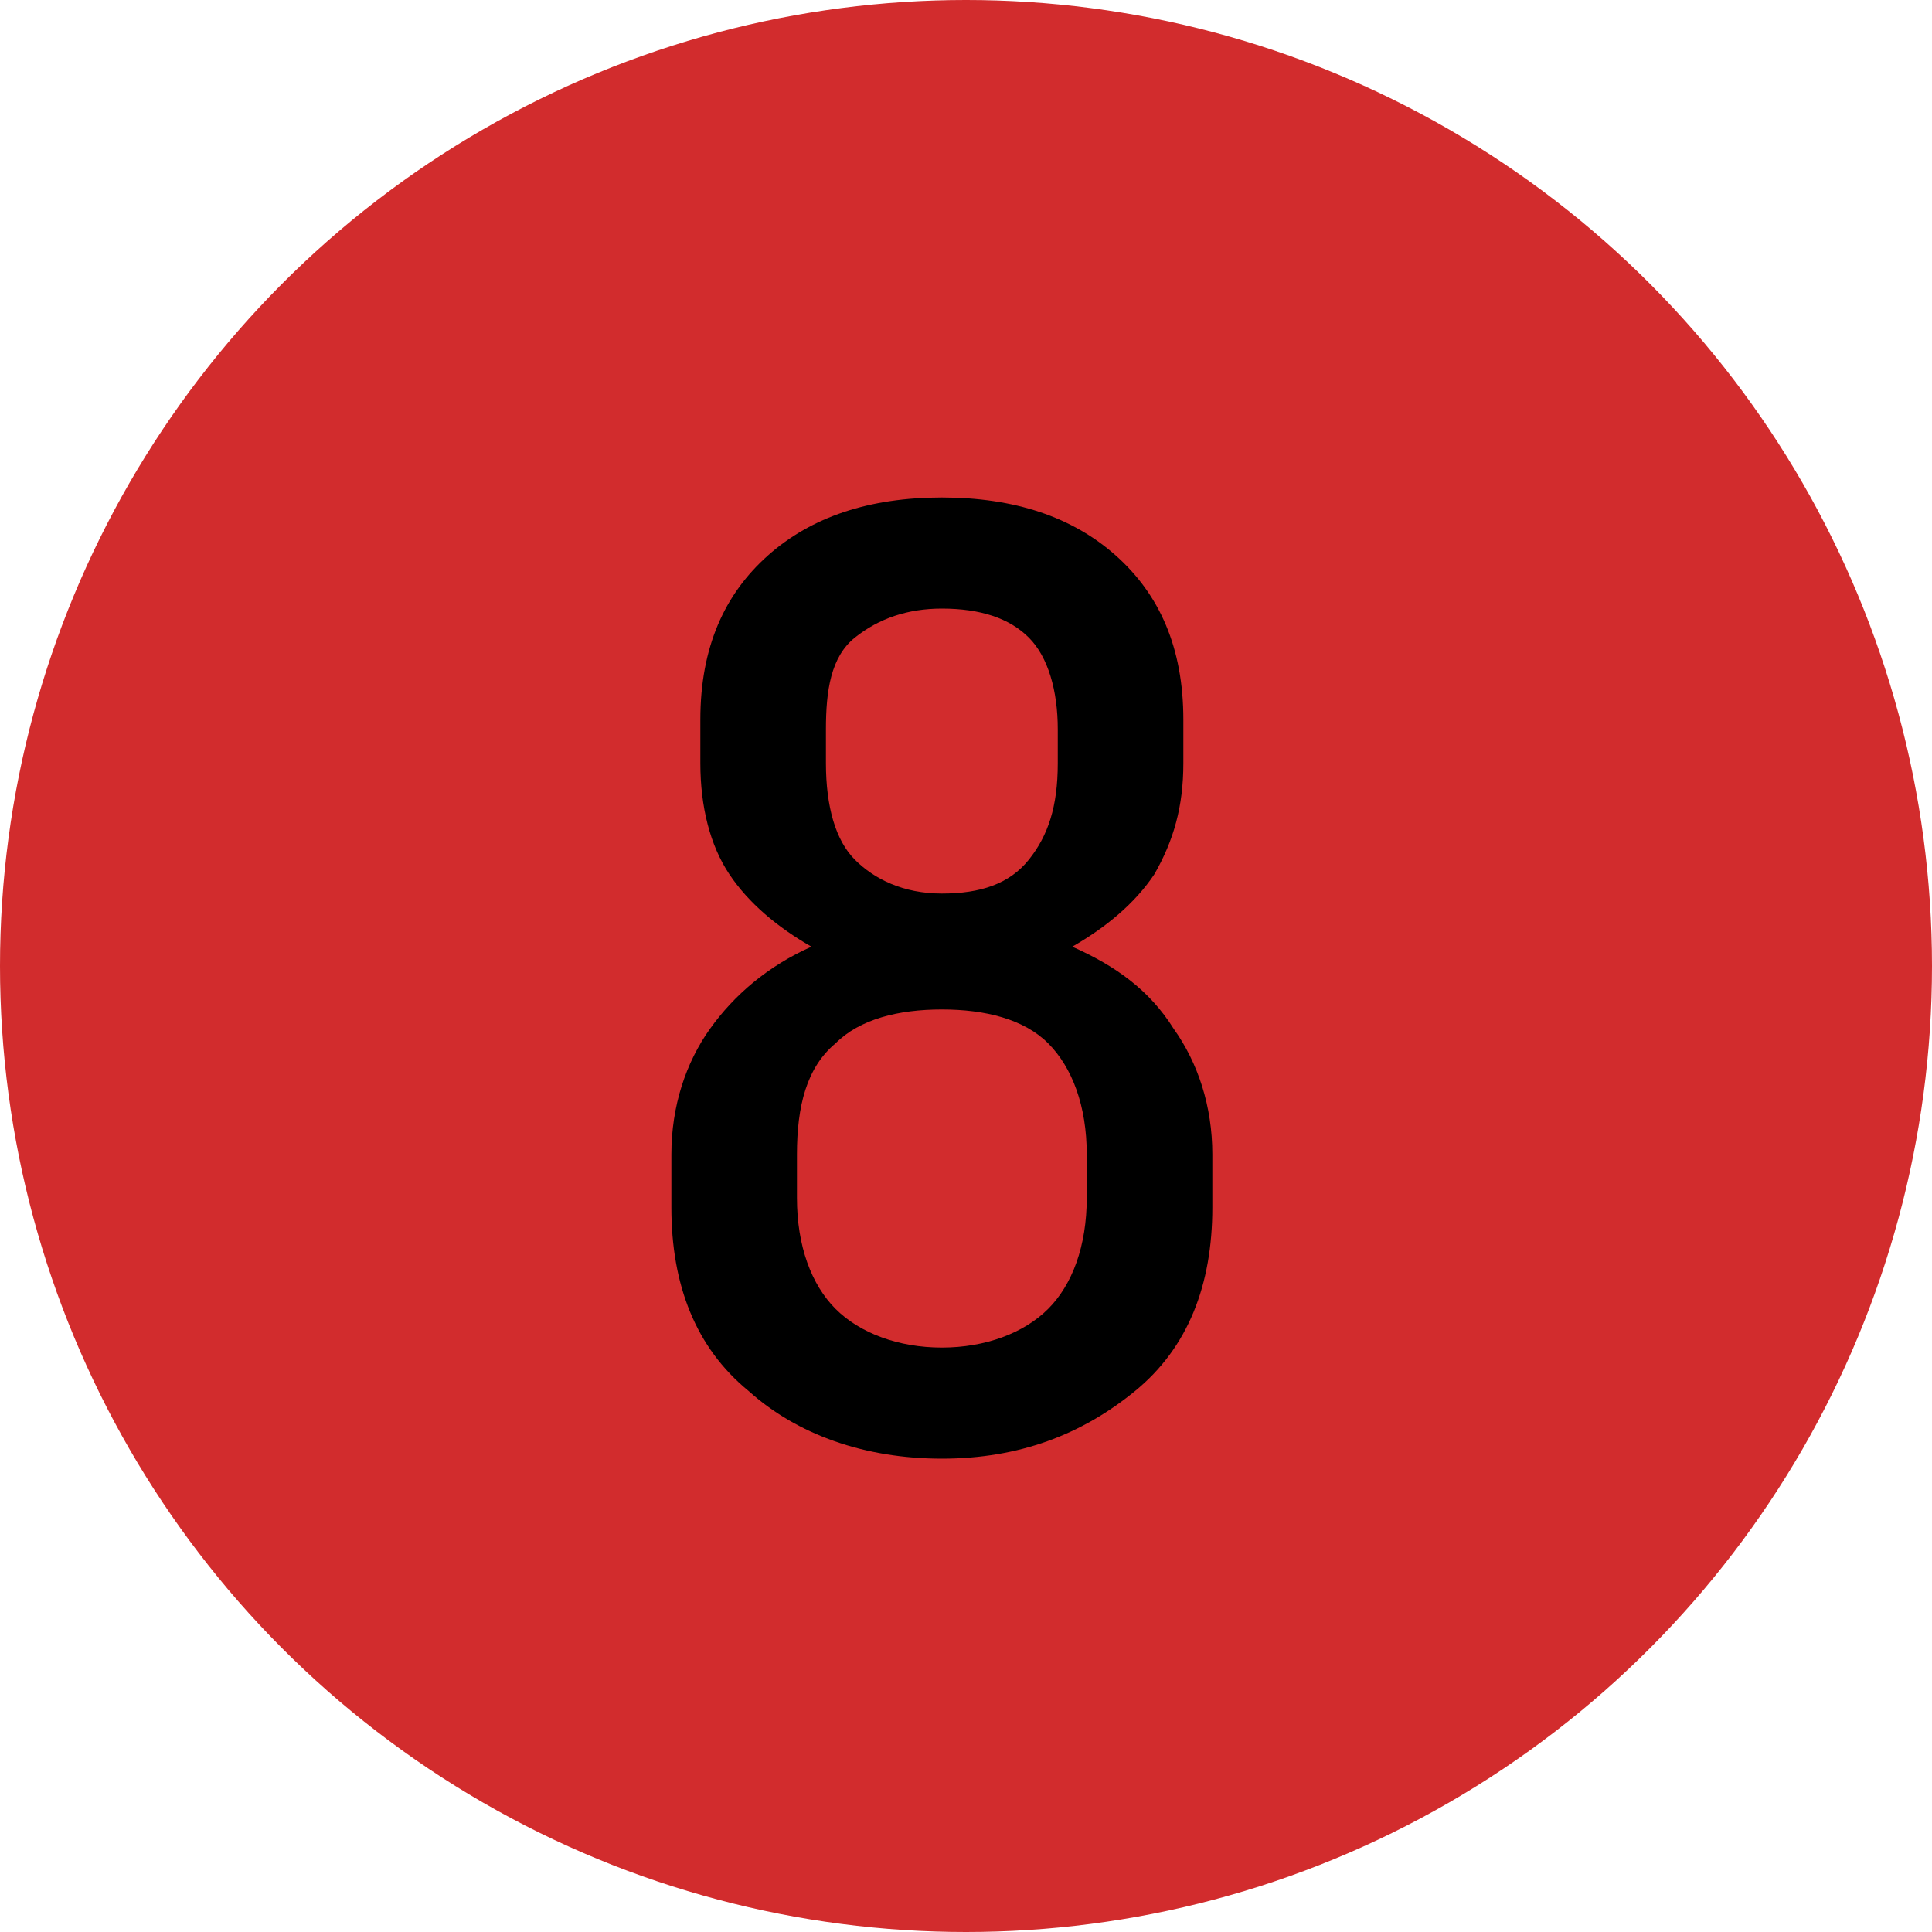
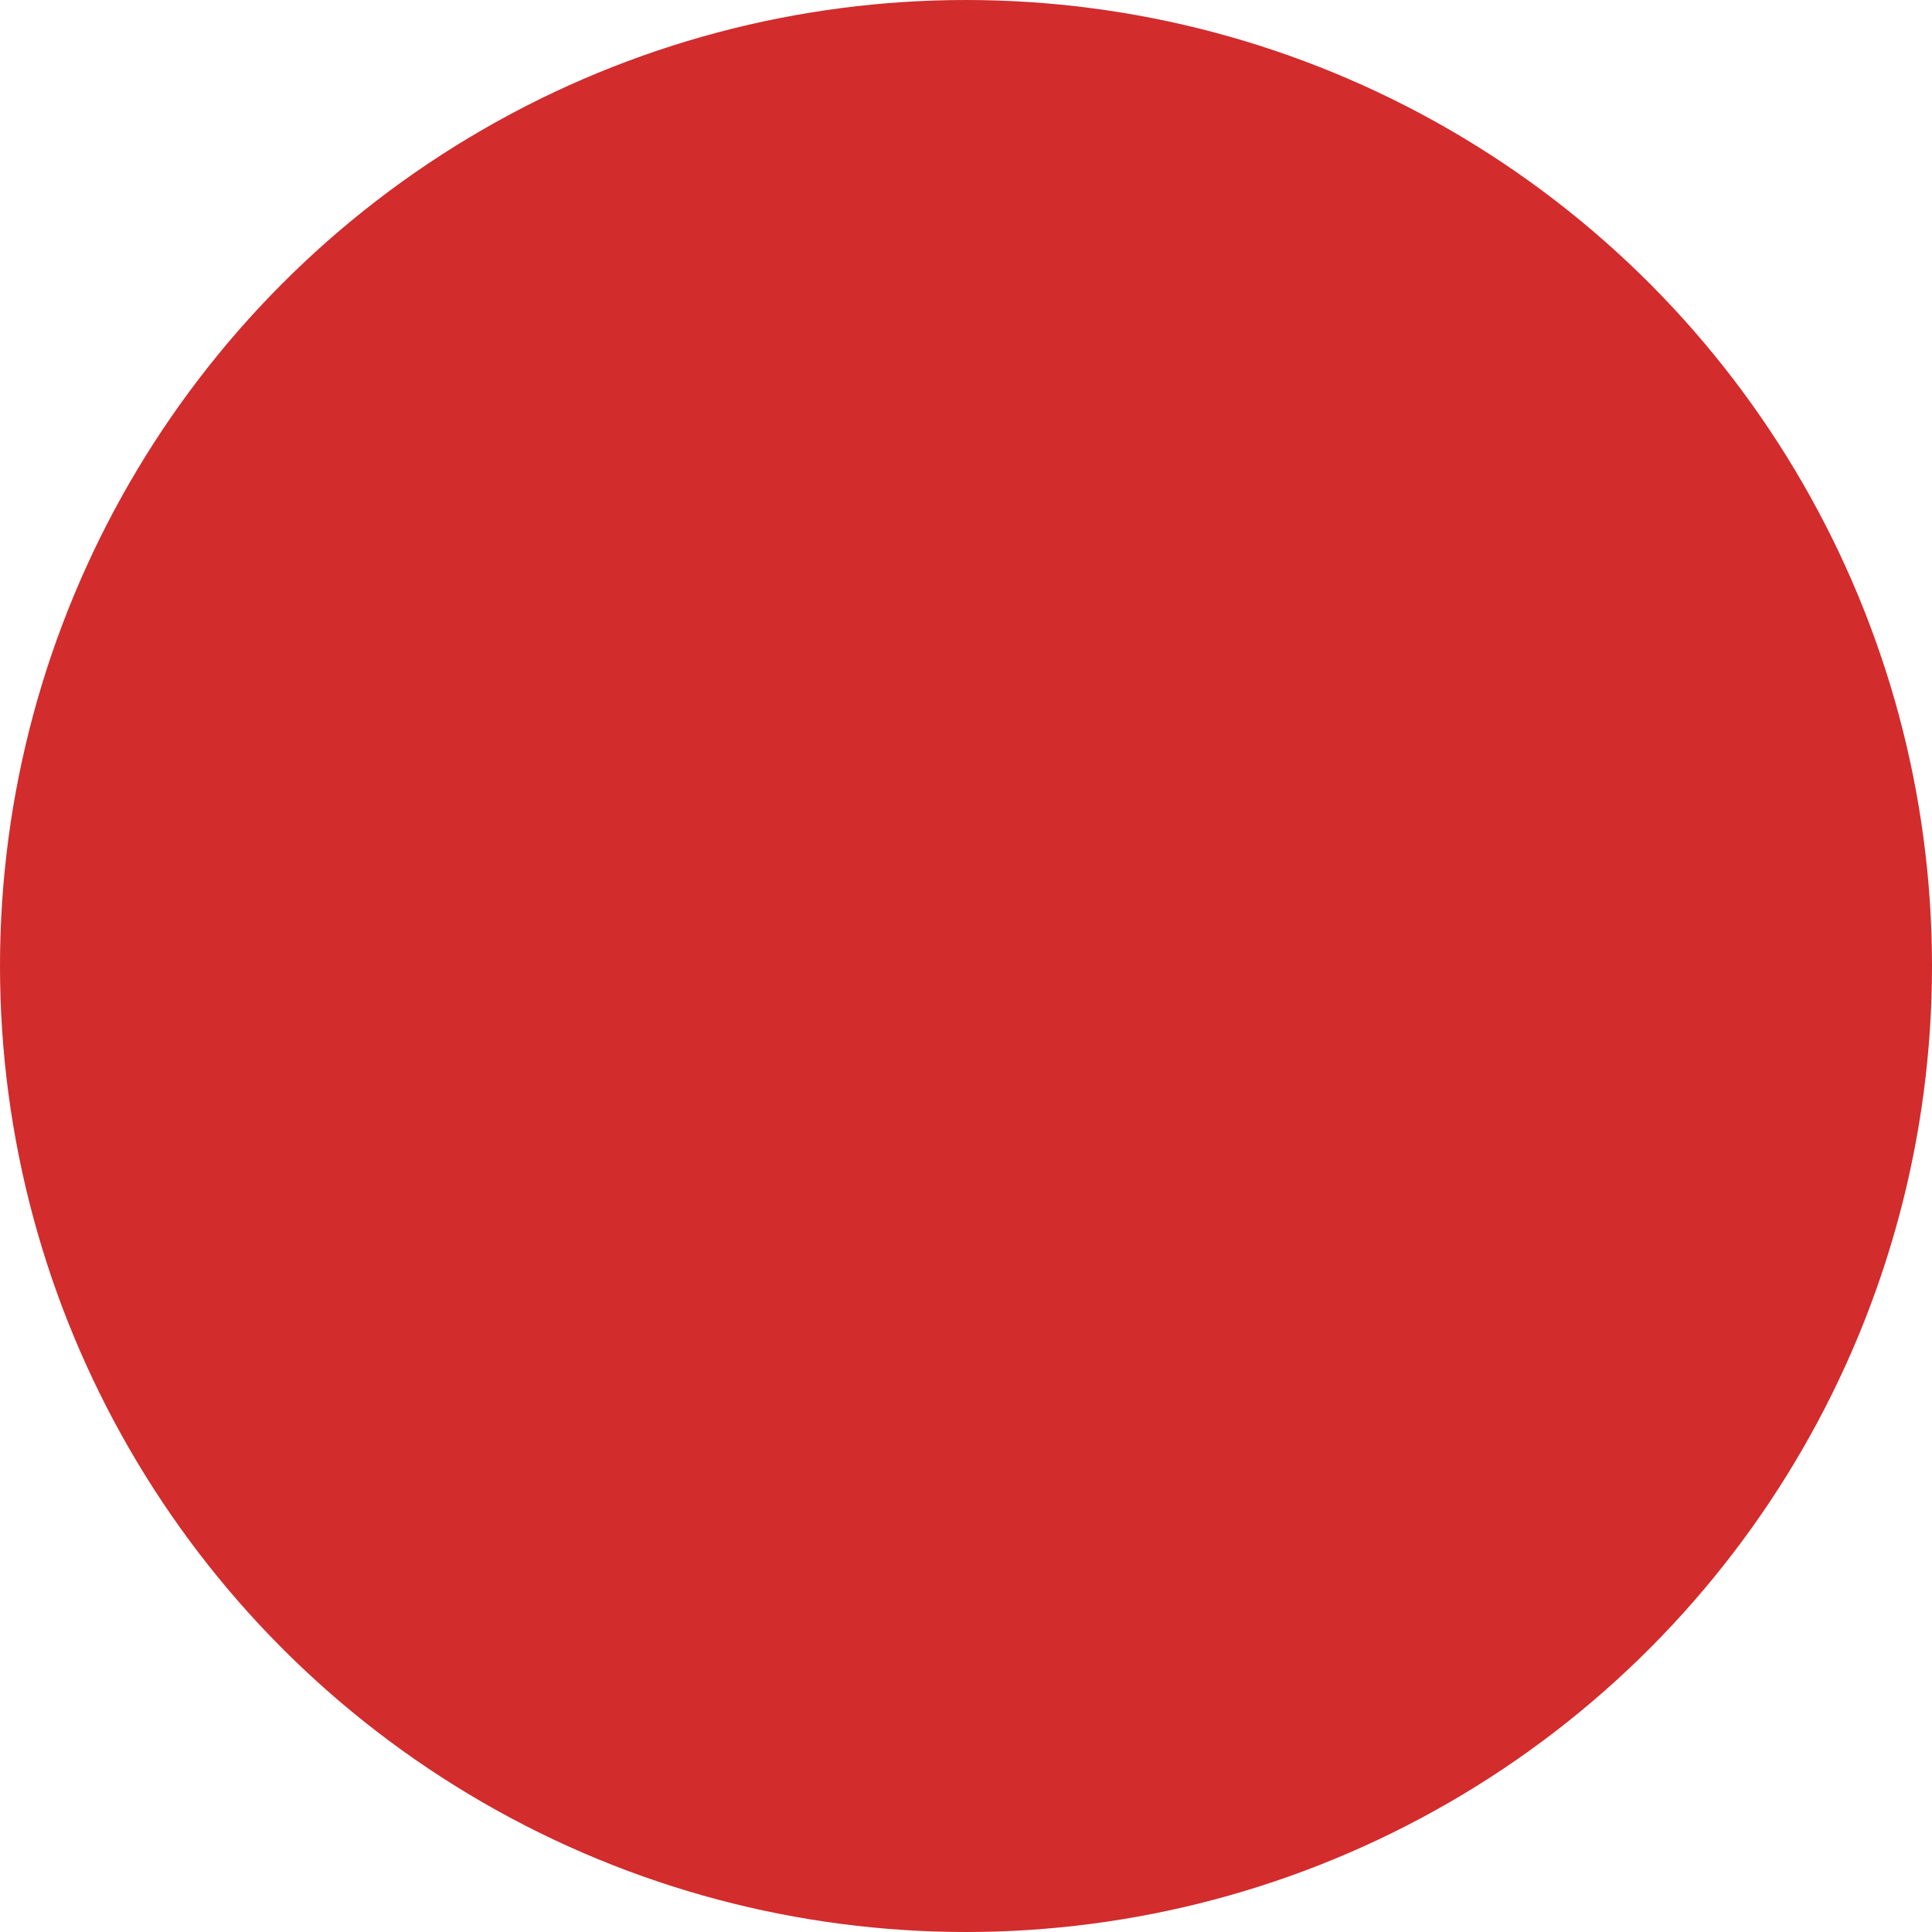
<svg xmlns="http://www.w3.org/2000/svg" id="Layer_1" x="0px" y="0px" viewBox="0 0 40 40" style="enable-background:new 0 0 40 40;" xml:space="preserve">
  <style type="text/css"> .st0{fill:#D22C2D;} </style>
  <circle class="st0" cx="20" cy="20" r="20" />
  <g>
-     <path d="M25.1,25c0,1.6-0.5,2.9-1.6,3.8c-1.1,0.9-2.4,1.4-4,1.4s-3-0.5-4-1.4c-1.1-0.9-1.6-2.2-1.6-3.8v-1.1c0-1,0.3-1.9,0.8-2.6 c0.5-0.7,1.2-1.3,2.1-1.7c-0.7-0.4-1.3-0.9-1.7-1.5c-0.4-0.6-0.6-1.4-0.6-2.3v-0.9c0-1.5,0.5-2.6,1.4-3.4c0.9-0.8,2.1-1.2,3.6-1.2 s2.7,0.4,3.6,1.2c0.9,0.8,1.4,1.9,1.4,3.4v0.9c0,0.9-0.2,1.6-0.6,2.3c-0.4,0.6-1,1.1-1.7,1.5c0.9,0.4,1.6,0.9,2.1,1.7 c0.5,0.7,0.8,1.6,0.8,2.6V25z M16.5,23.9v0.9c0,1,0.3,1.8,0.8,2.3c0.5,0.5,1.3,0.8,2.2,0.8c0.9,0,1.7-0.3,2.2-0.8 c0.5-0.5,0.8-1.3,0.8-2.3v-0.9c0-1-0.3-1.8-0.8-2.3c-0.5-0.5-1.3-0.7-2.2-0.7c-0.9,0-1.7,0.2-2.2,0.7 C16.7,22.1,16.5,22.9,16.5,23.9z M17.1,15.1v0.7c0,0.9,0.2,1.6,0.6,2s1,0.7,1.8,0.7c0.8,0,1.4-0.2,1.8-0.7s0.6-1.1,0.6-2v-0.7 c0-0.8-0.2-1.5-0.6-1.9s-1-0.6-1.8-0.6c-0.7,0-1.3,0.2-1.8,0.6S17.1,14.3,17.1,15.1z" />
-   </g>
+     </g>
</svg>